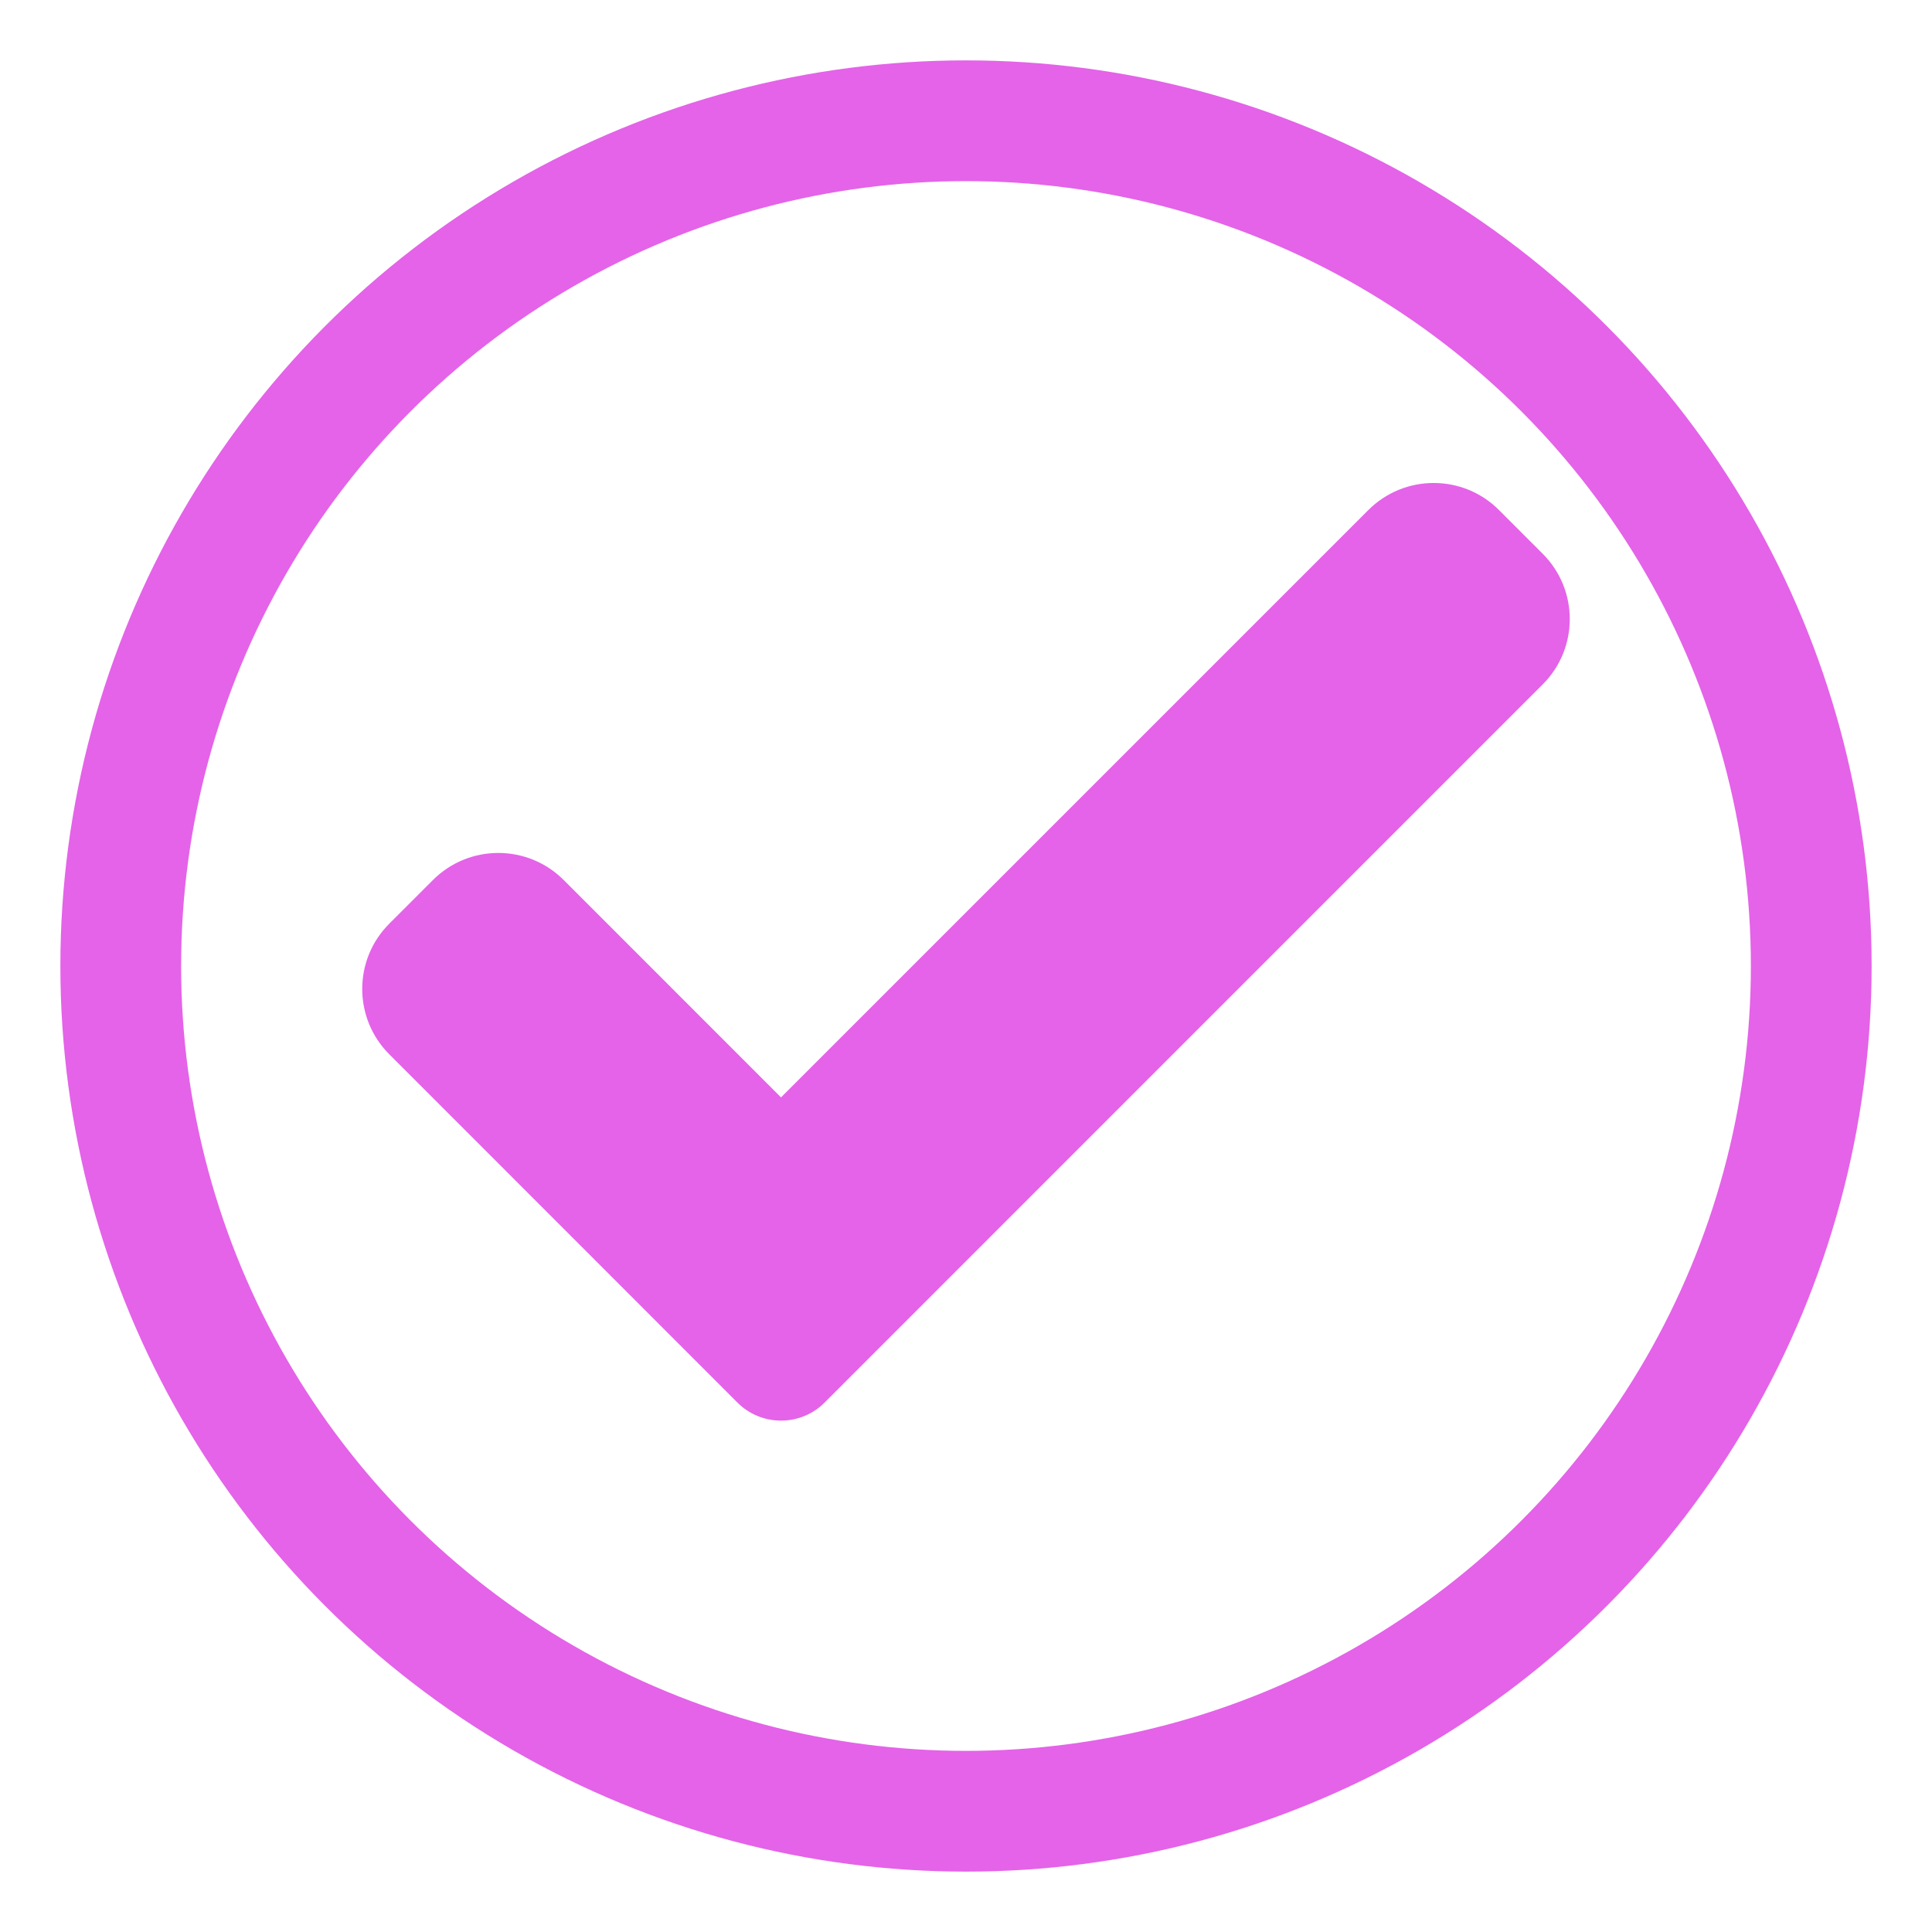
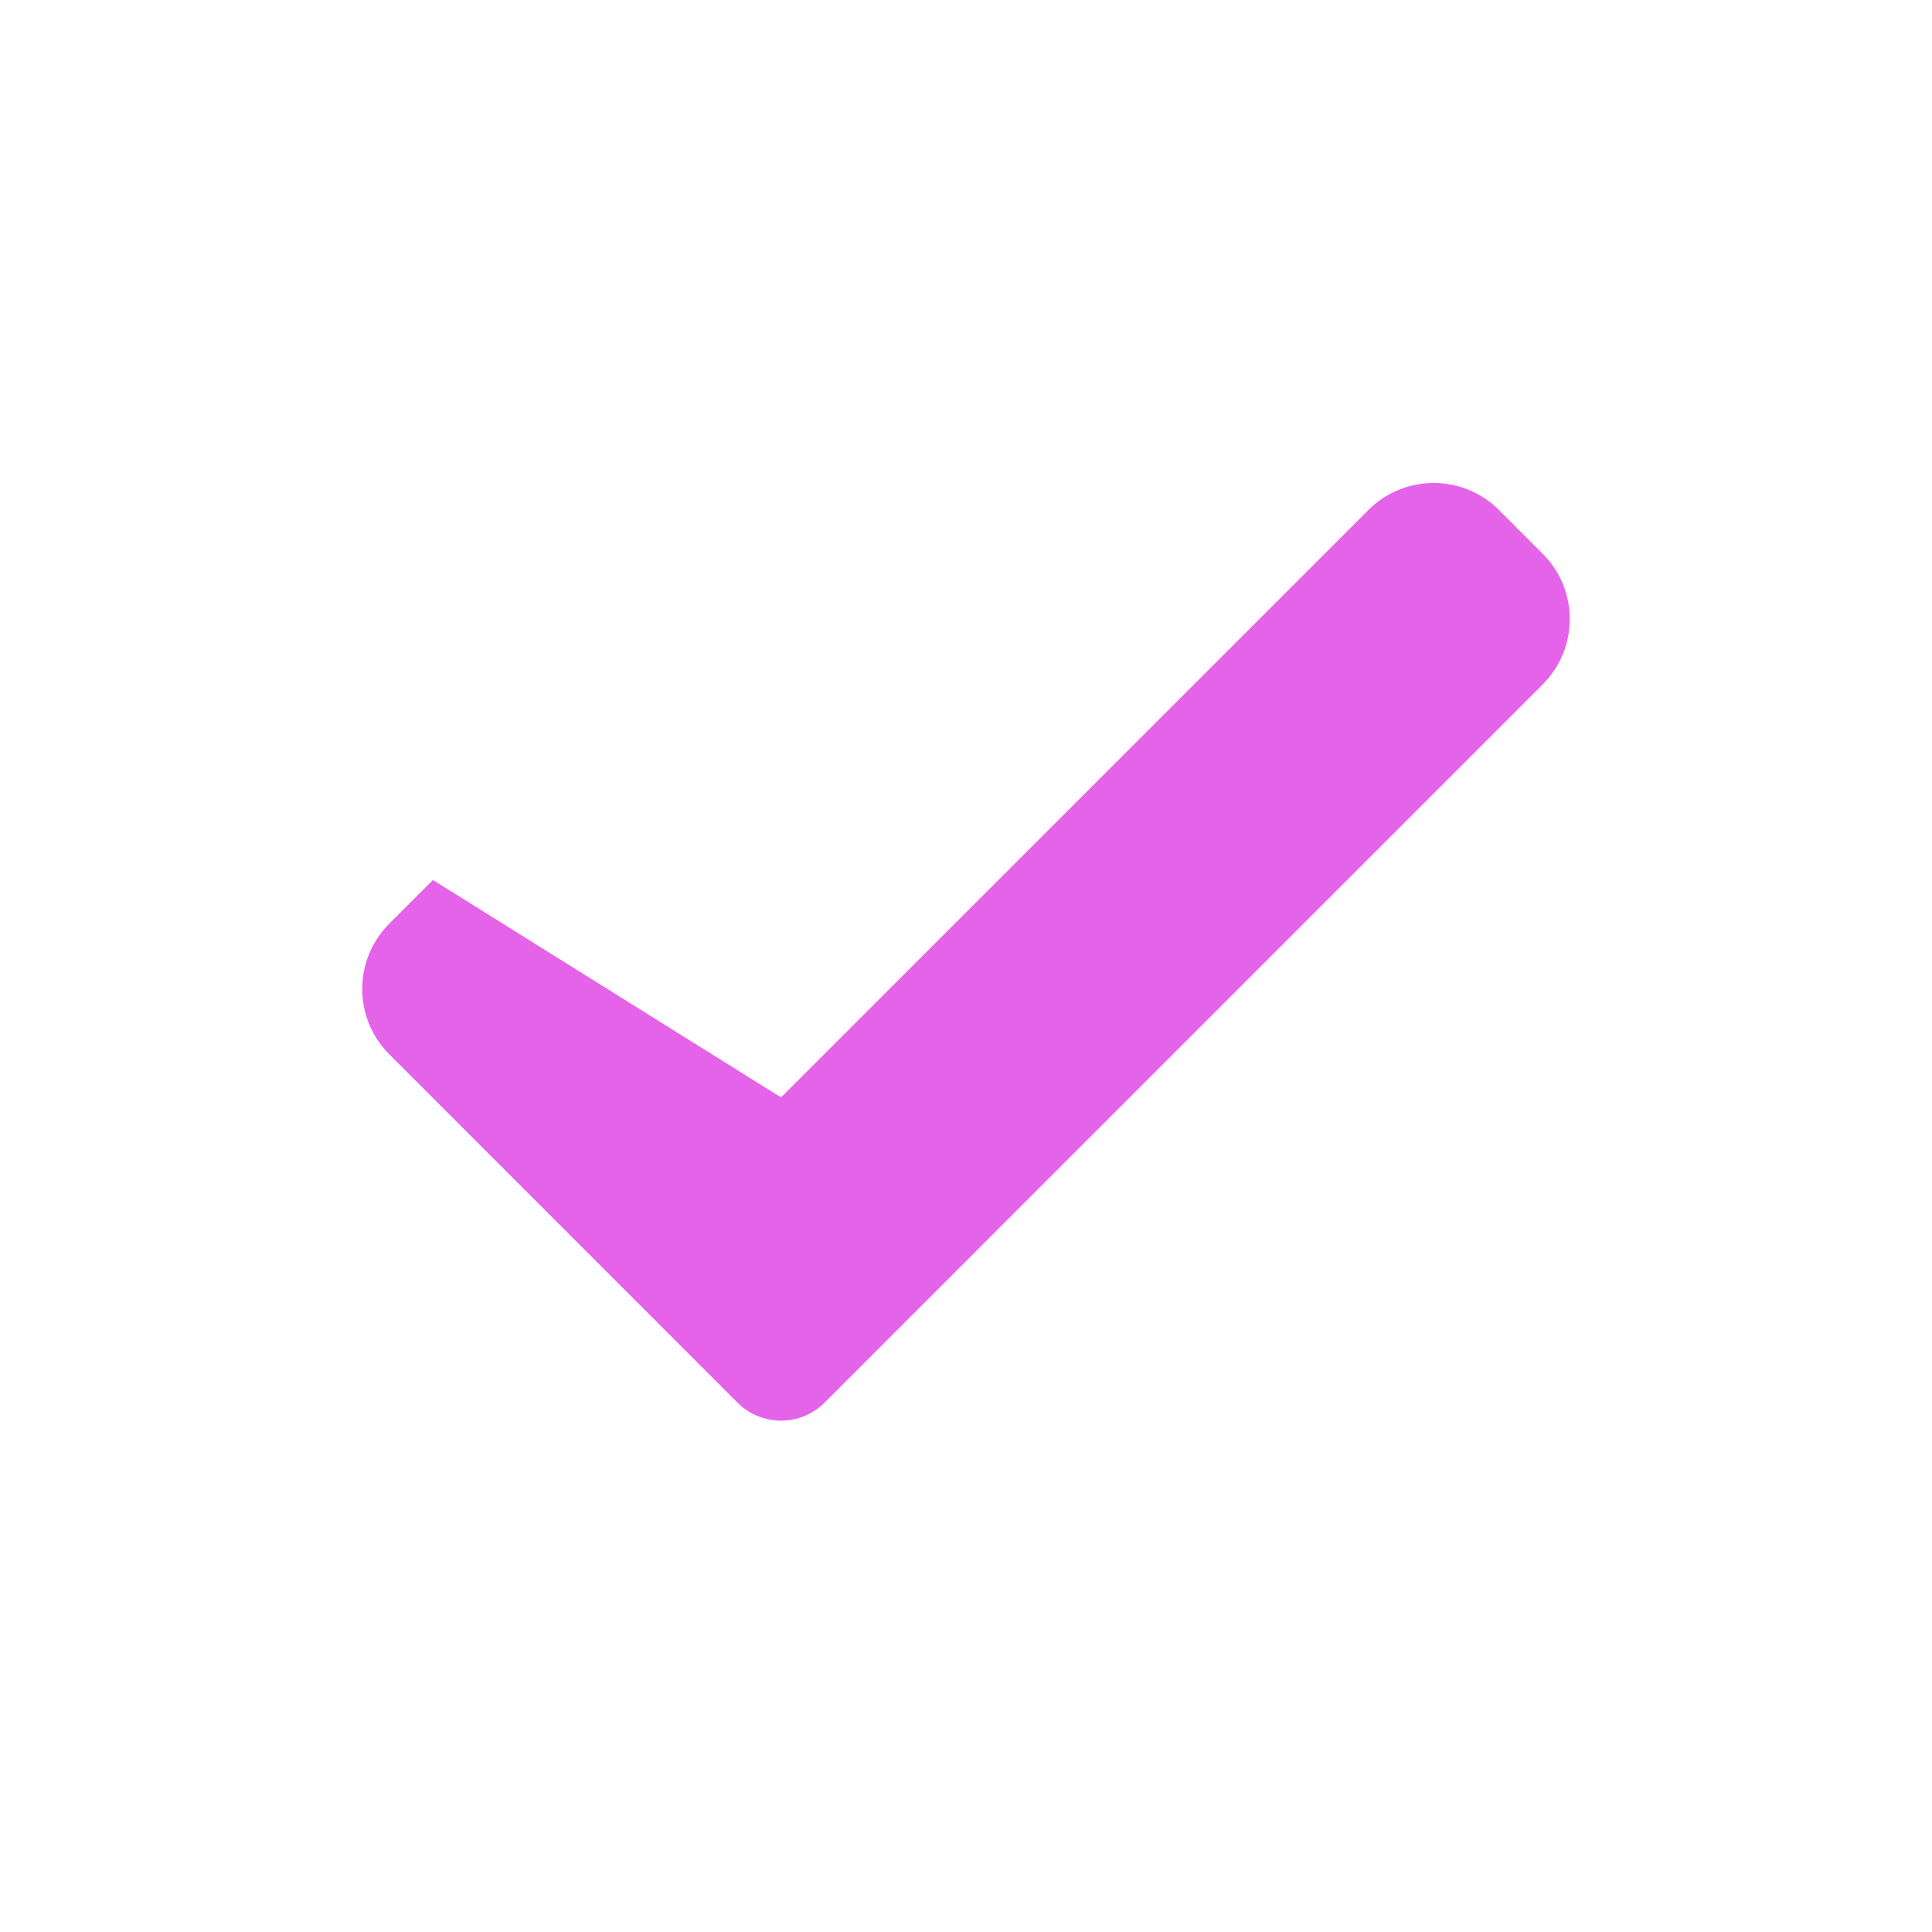
<svg xmlns="http://www.w3.org/2000/svg" width="32px" height="32px" viewBox="0 0 32 32" version="1.1">
  <title>Artboard</title>
  <g id="Artboard" stroke="none" stroke-width="1" fill="none" fill-rule="evenodd">
-     <circle id="Oval" stroke="#E463E8" stroke-width="2" cx="16" cy="16" r="14" />
    <g id="Group" transform="translate(6, 8)" fill="#E463E8" fill-rule="nonzero">
-       <path d="M7.658,15.231 C7.467,15.423 7.207,15.53 6.936,15.53 C6.666,15.53 6.405,15.423 6.214,15.231 L0.449,9.464 C-0.15,8.865 -0.15,7.895 0.449,7.298 L1.171,6.576 C1.769,5.978 2.738,5.978 3.337,6.576 L6.936,10.176 L16.663,0.449 C17.262,-0.15 18.232,-0.15 18.829,0.449 L19.551,1.171 C20.15,1.769 20.15,2.739 19.551,3.337 L7.658,15.231 Z" id="Path" />
+       <path d="M7.658,15.231 C7.467,15.423 7.207,15.53 6.936,15.53 C6.666,15.53 6.405,15.423 6.214,15.231 L0.449,9.464 C-0.15,8.865 -0.15,7.895 0.449,7.298 L1.171,6.576 L6.936,10.176 L16.663,0.449 C17.262,-0.15 18.232,-0.15 18.829,0.449 L19.551,1.171 C20.15,1.769 20.15,2.739 19.551,3.337 L7.658,15.231 Z" id="Path" />
    </g>
  </g>
</svg>